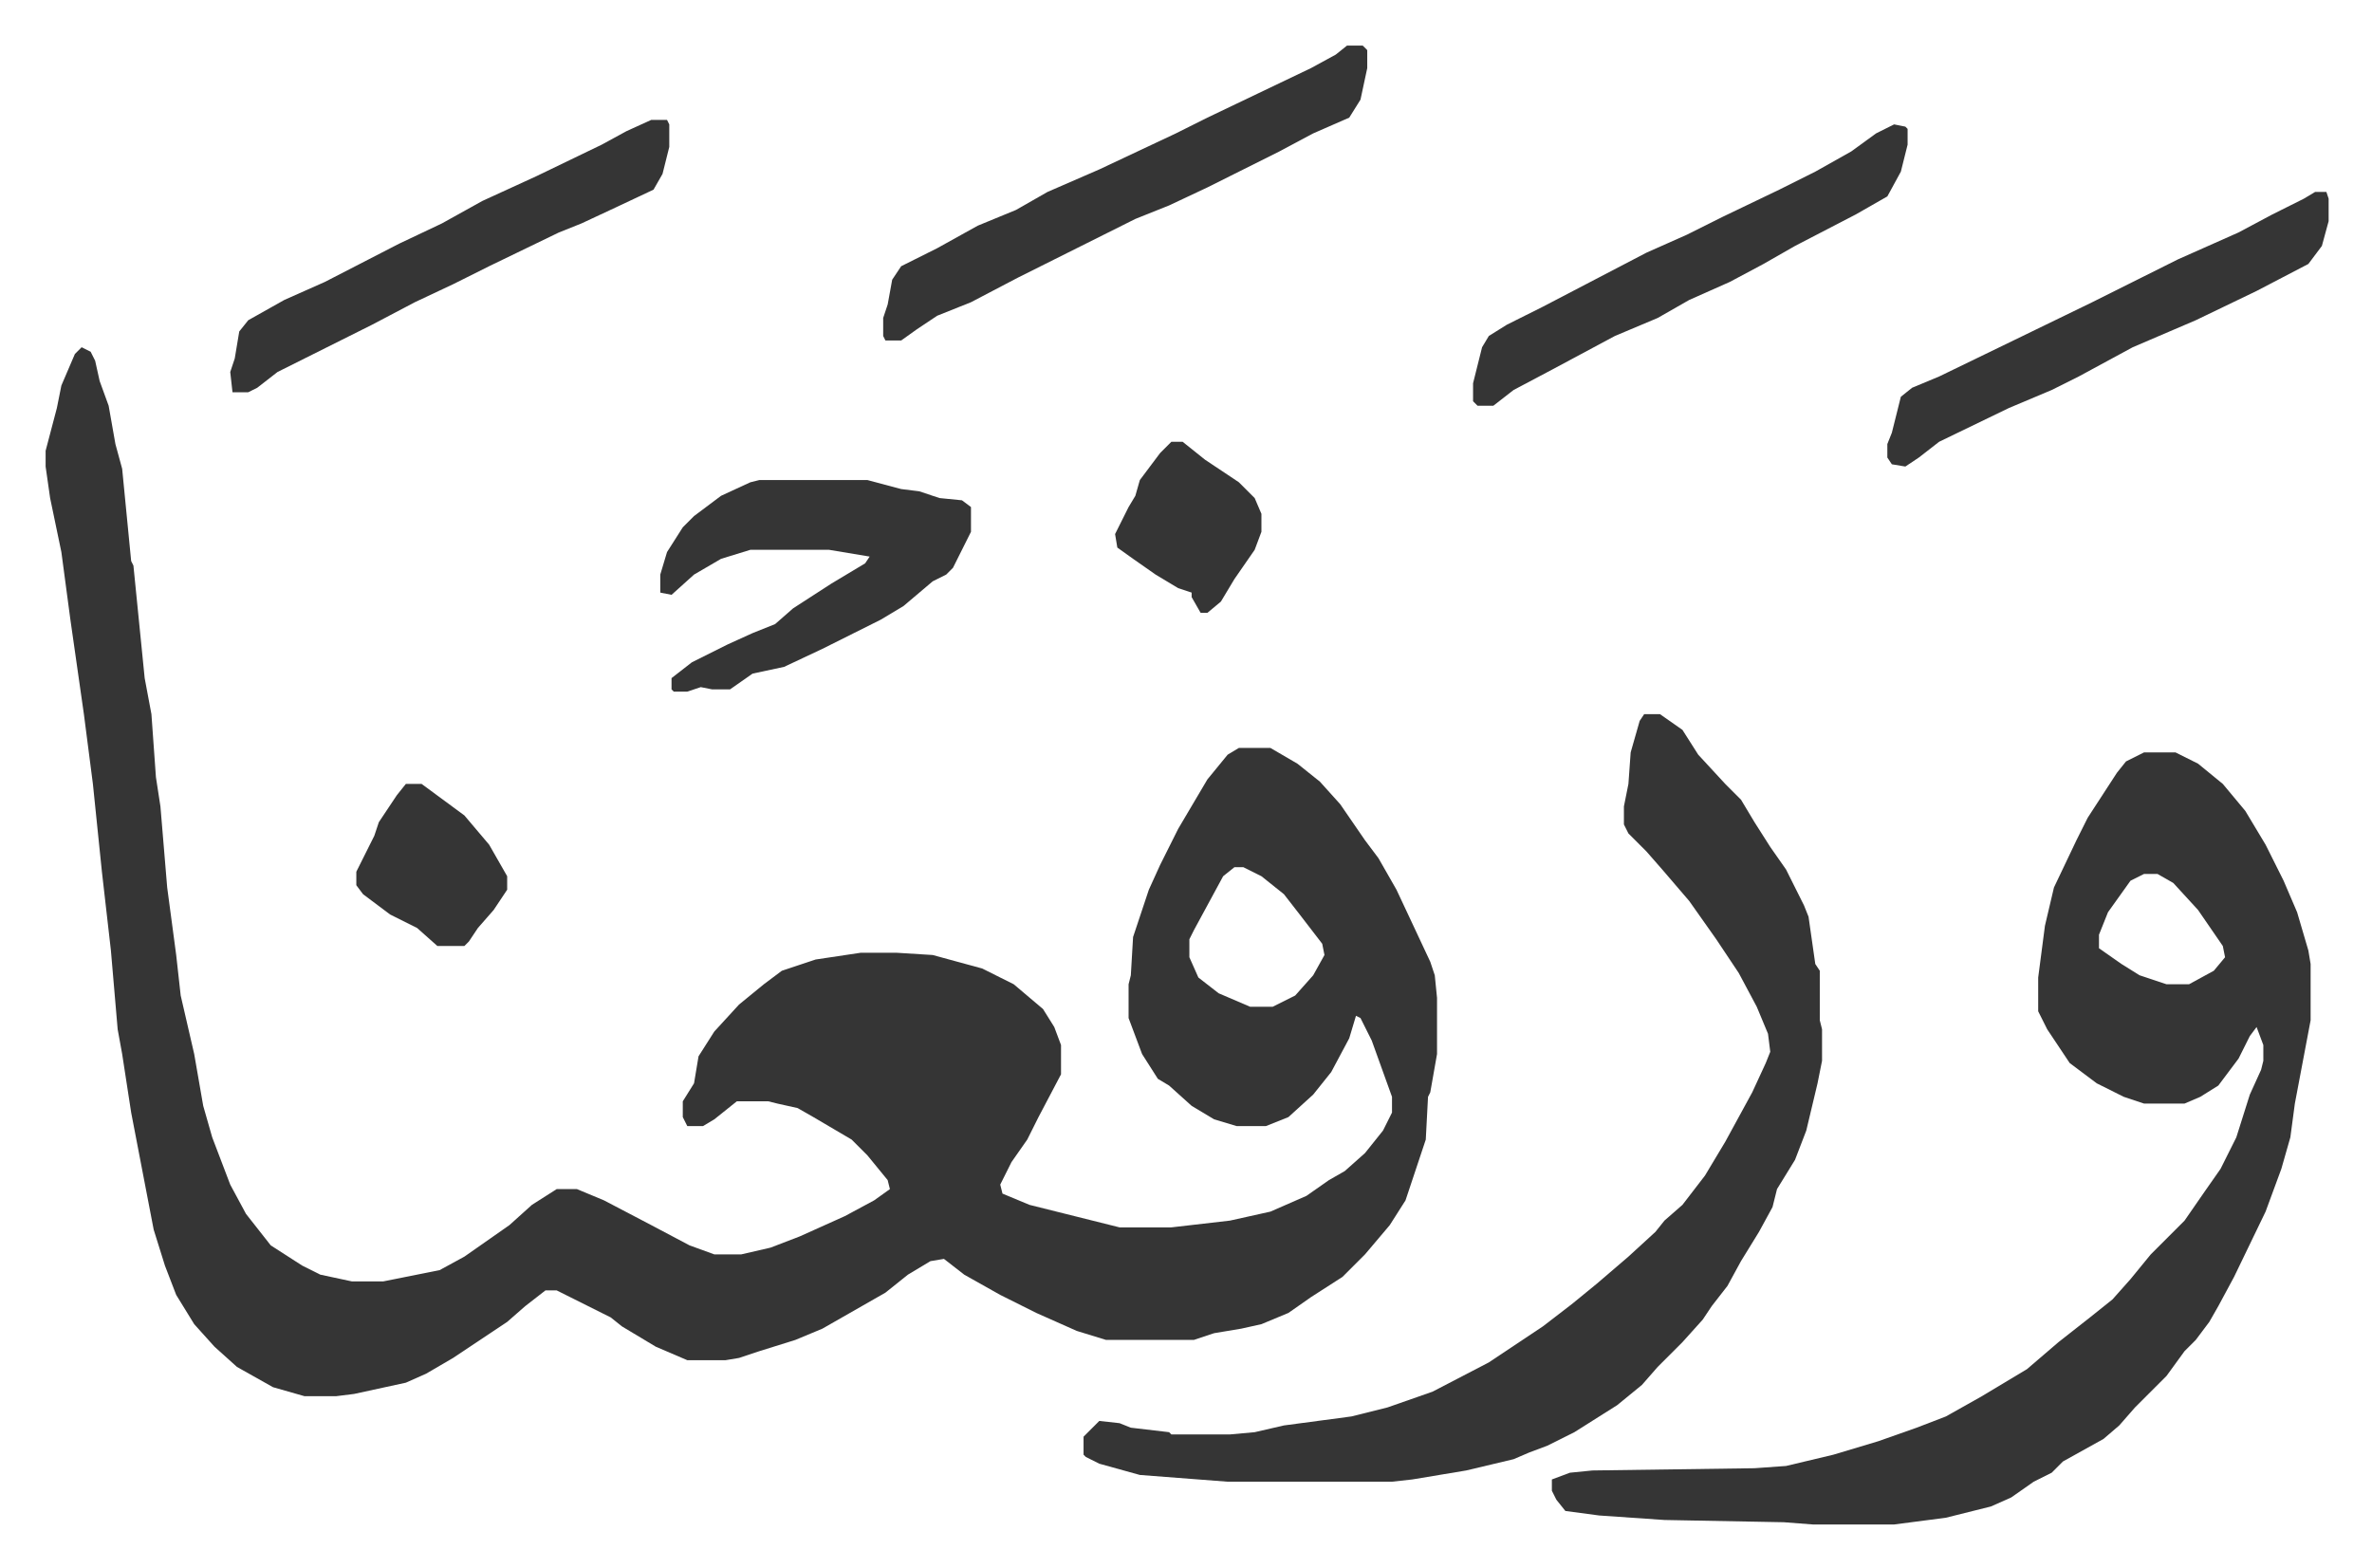
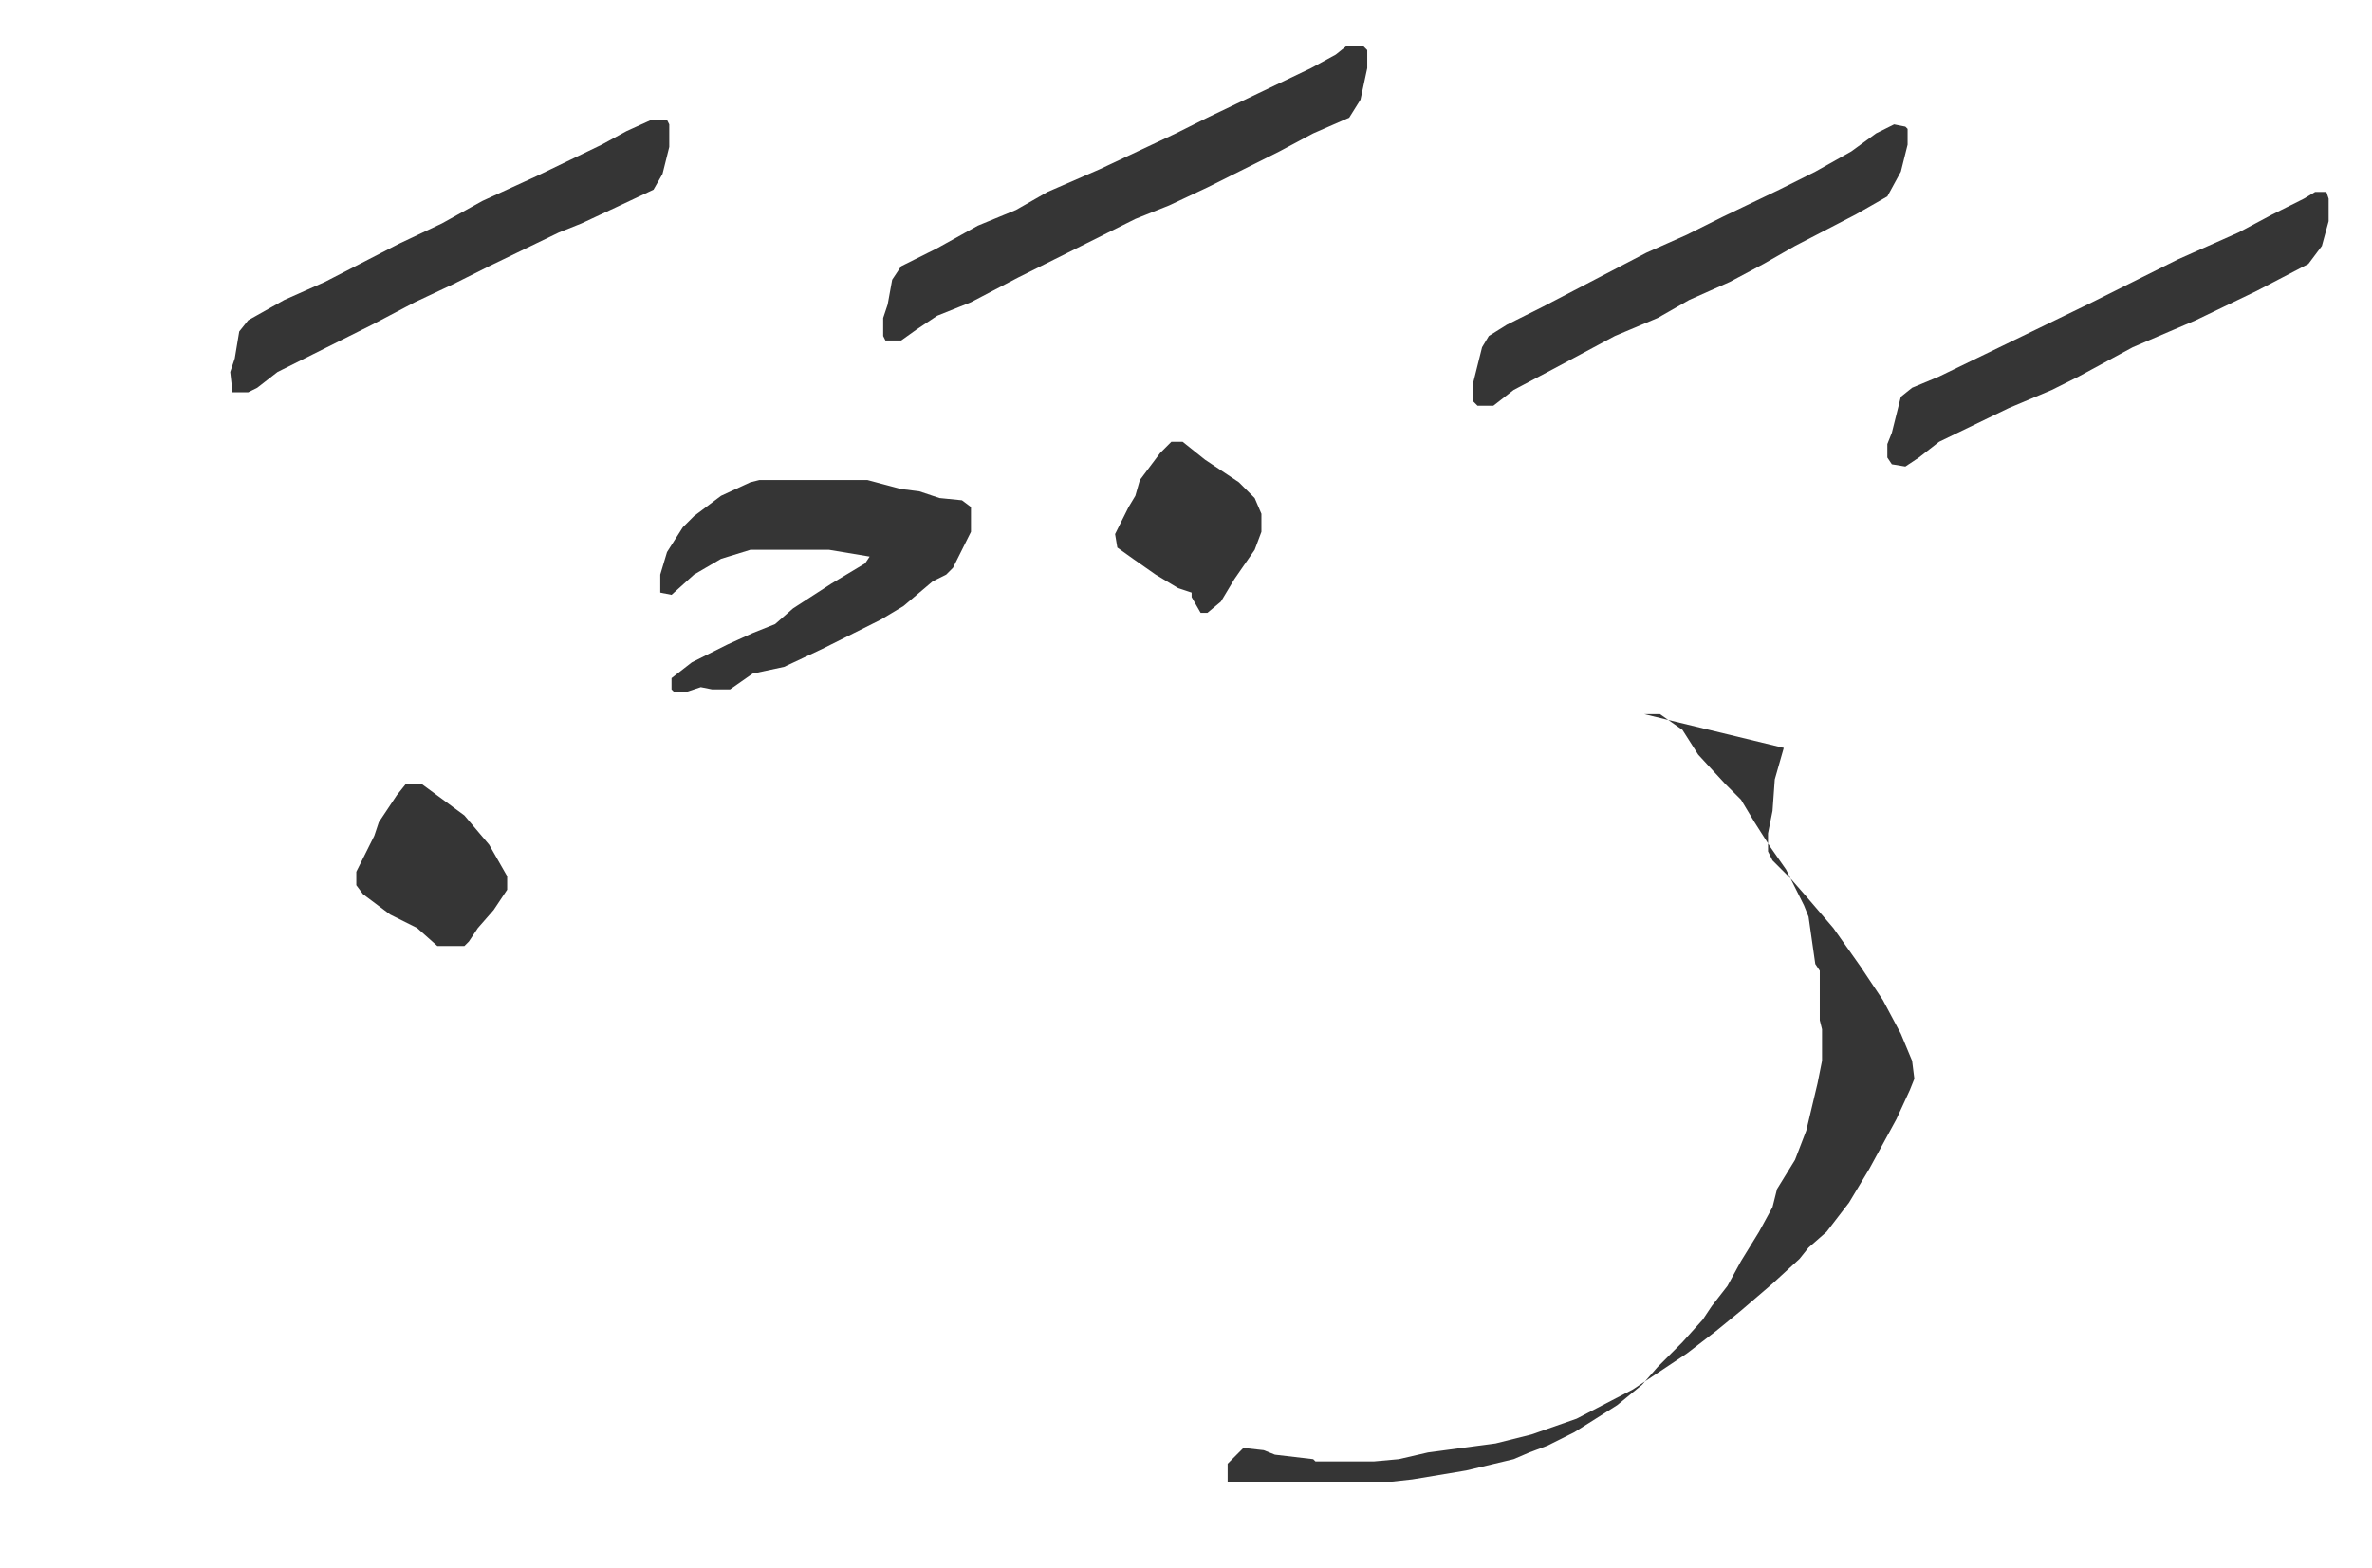
<svg xmlns="http://www.w3.org/2000/svg" role="img" viewBox="-20.26 383.74 1053.52 696.52">
-   <path fill="#353535" id="rule_normal" d="M16 538l4 2 2 4 2 9 4 11 3 17 3 11 4 41 1 2 5 50 3 16 2 28 2 13 3 36 4 30 2 18 6 26 4 23 4 14 8 21 7 13 11 14 14 9 8 4 14 3h14l25-5 11-6 20-14 10-9 11-7h9l12 5 21 11 17 9 11 4h12l13-3 13-5 20-9 13-7 7-5-1-4-9-11-7-7-17-10-7-4-9-2-4-1h-14l-10 8-5 3h-7l-2-4v-7l5-8 2-12 7-11 11-12 11-9 8-6 15-5 20-3h16l16 1 22 6 14 7 13 11 5 8 3 8v13l-10 19-5 10-7 10-5 10 1 4 12 5 24 6 16 4h23l26-3 18-4 16-7 10-7 7-4 9-8 8-10 4-8v-7l-9-25-5-10-2-1-3 10-8 15-8 10-11 10-10 4h-13l-10-3-10-6-10-9-5-3-7-11-6-16v-15l1-4 1-17 7-21 5-11 8-16 13-22 9-11 5-3h14l12 7 10 8 9 10 11 16 6 8 8 14 15 32 2 6 1 10v25l-3 17-1 2-1 19-5 15-4 12-7 11-11 13-10 10-14 9-10 7-12 5-9 2-12 2-9 3h-39l-13-4-18-8-16-8-16-9-9-7-6 1-10 6-10 8-14 8-14 8-12 5-16 5-9 3-6 1h-17l-14-6-15-9-5-4-16-8-8-4h-5l-9 7-8 7-24 16-12 7-9 4-23 5-8 1h-14l-14-4-16-9-10-9-9-10-8-13-5-13-5-16-5-26-5-26-4-26-2-11-3-35-4-35-4-39-4-31-6-42-4-30-5-24-2-14v-7l5-19 2-10 6-14zm512 231l-5 4-13 24-2 4v8l4 9 9 7 14 6h10l10-5 8-9 5-9-1-5-10-13-7-9-10-8-8-4zm404-51h14l10 5 11 9 10 12 9 15 8 16 6 14 5 17 1 6v25l-7 37-2 15-4 14-7 19-14 29-7 13-4 7-6 8-5 5-8 11-14 14-7 8-7 6-18 10-5 5-8 4-10 7-9 4-20 5-23 3h-36l-13-1-53-1-29-2-15-2-4-5-2-4v-5l8-3 10-1 72-1 14-1 21-5 20-6 17-6 13-5 16-9 10-6 10-6 14-12 14-11 10-8 8-9 9-11 15-15 9-13 7-10 7-14 6-19 5-11 1-4v-7l-3-8-3 4-5 10-9 12-8 5-7 3h-18l-9-3-12-6-12-9-10-15-4-8v-15l3-23 4-17 10-21 5-10 13-20 4-5zm0 54l-6 3-10 14-4 10v6l10 7 8 5 12 4h10l11-6 5-6-1-5-11-16-11-12-7-4z" />
-   <path fill="#353535" id="rule_normal" d="M710 701h7l10 7 7 11 12 13 7 7 6 10 7 11 7 10 8 16 2 5 3 21 2 3v22l1 4v14l-2 10-5 21-5 13-8 13-2 8-6 11-8 13-6 11-7 9-4 6-9 10-11 11-7 8-11 9-19 12-12 6-8 3-7 3-21 5-24 4-9 1h-73l-39-3-18-5-6-3-1-1v-8l5-5 2-2 9 1 5 2 17 2 1 1h26l11-1 13-3 30-4 16-4 20-7 25-13 24-16 13-10 11-9 14-12 12-11 4-5 8-7 10-13 9-15 12-22 6-13 2-5-1-8-5-12-8-15-10-15-12-17-12-14-7-8-8-8-2-4v-8l2-10 1-14 4-14zM578 404h7l2 2v8l-3 14-5 8-16 7-15 8-16 8-16 8-17 8-15 6-20 10-16 8-16 8-21 11-15 6-9 6-7 5h-7l-1-2v-8l2-6 2-11 4-6 16-8 18-10 17-7 14-8 23-10 34-16 14-7 23-11 23-11 11-6zM317 597h48l15 4 8 1 9 3 10 1 4 3v11l-8 16-3 3-6 3-13 11-10 6-26 13-17 8-14 3-10 7h-8l-5-1-6 2h-6l-1-1v-5l9-7 16-8 11-5 10-4 8-7 17-11 15-9 2-3-18-3h-35l-13 4-12 7-10 9-5-1v-8l3-10 7-11 5-5 12-9 13-6zm-48-160h7l1 2v10l-3 12-4 7-17 8-15 7-10 4-31 15-16 8-17 8-19 10-26 13-16 8-9 7-4 2h-7l-1-9 2-6 2-12 4-5 16-9 18-8 33-17 19-9 18-10 24-11 29-14 11-6zm739 32h5l1 3v10l-3 11-6 8-23 12-27 13-28 12-24 13-12 6-19 8-31 15-9 7-6 4-6-1-2-3v-6l2-5 4-16 5-4 12-5 33-16 35-17 16-8 22-11 27-12 15-8 14-7zm-187-30l5 1 1 1v7l-3 12-6 11-14 8-27 14-14 8-15 8-18 8-14 8-19 8-28 15-17 9-9 7h-7l-2-2v-8l4-16 3-5 8-5 16-8 23-12 23-12 18-8 16-8 25-12 16-8 16-9 11-8zM160 732h7l19 14 11 13 8 14v6l-6 9-7 8-4 6-2 2h-12l-9-8-12-6-12-9-3-4v-6l8-16 2-6 8-12zm340-152h5l10 8 15 10 7 7 3 7v8l-3 8-9 13-6 10-6 5h-3l-4-7v-2l-6-2-10-6-10-7-7-5-1-6 6-12 3-5 2-7 9-12z" />
+   <path fill="#353535" id="rule_normal" d="M710 701h7l10 7 7 11 12 13 7 7 6 10 7 11 7 10 8 16 2 5 3 21 2 3v22l1 4v14l-2 10-5 21-5 13-8 13-2 8-6 11-8 13-6 11-7 9-4 6-9 10-11 11-7 8-11 9-19 12-12 6-8 3-7 3-21 5-24 4-9 1h-73v-8l5-5 2-2 9 1 5 2 17 2 1 1h26l11-1 13-3 30-4 16-4 20-7 25-13 24-16 13-10 11-9 14-12 12-11 4-5 8-7 10-13 9-15 12-22 6-13 2-5-1-8-5-12-8-15-10-15-12-17-12-14-7-8-8-8-2-4v-8l2-10 1-14 4-14zM578 404h7l2 2v8l-3 14-5 8-16 7-15 8-16 8-16 8-17 8-15 6-20 10-16 8-16 8-21 11-15 6-9 6-7 5h-7l-1-2v-8l2-6 2-11 4-6 16-8 18-10 17-7 14-8 23-10 34-16 14-7 23-11 23-11 11-6zM317 597h48l15 4 8 1 9 3 10 1 4 3v11l-8 16-3 3-6 3-13 11-10 6-26 13-17 8-14 3-10 7h-8l-5-1-6 2h-6l-1-1v-5l9-7 16-8 11-5 10-4 8-7 17-11 15-9 2-3-18-3h-35l-13 4-12 7-10 9-5-1v-8l3-10 7-11 5-5 12-9 13-6zm-48-160h7l1 2v10l-3 12-4 7-17 8-15 7-10 4-31 15-16 8-17 8-19 10-26 13-16 8-9 7-4 2h-7l-1-9 2-6 2-12 4-5 16-9 18-8 33-17 19-9 18-10 24-11 29-14 11-6zm739 32h5l1 3v10l-3 11-6 8-23 12-27 13-28 12-24 13-12 6-19 8-31 15-9 7-6 4-6-1-2-3v-6l2-5 4-16 5-4 12-5 33-16 35-17 16-8 22-11 27-12 15-8 14-7zm-187-30l5 1 1 1v7l-3 12-6 11-14 8-27 14-14 8-15 8-18 8-14 8-19 8-28 15-17 9-9 7h-7l-2-2v-8l4-16 3-5 8-5 16-8 23-12 23-12 18-8 16-8 25-12 16-8 16-9 11-8zM160 732h7l19 14 11 13 8 14v6l-6 9-7 8-4 6-2 2h-12l-9-8-12-6-12-9-3-4v-6l8-16 2-6 8-12zm340-152h5l10 8 15 10 7 7 3 7v8l-3 8-9 13-6 10-6 5h-3l-4-7v-2l-6-2-10-6-10-7-7-5-1-6 6-12 3-5 2-7 9-12z" />
</svg>